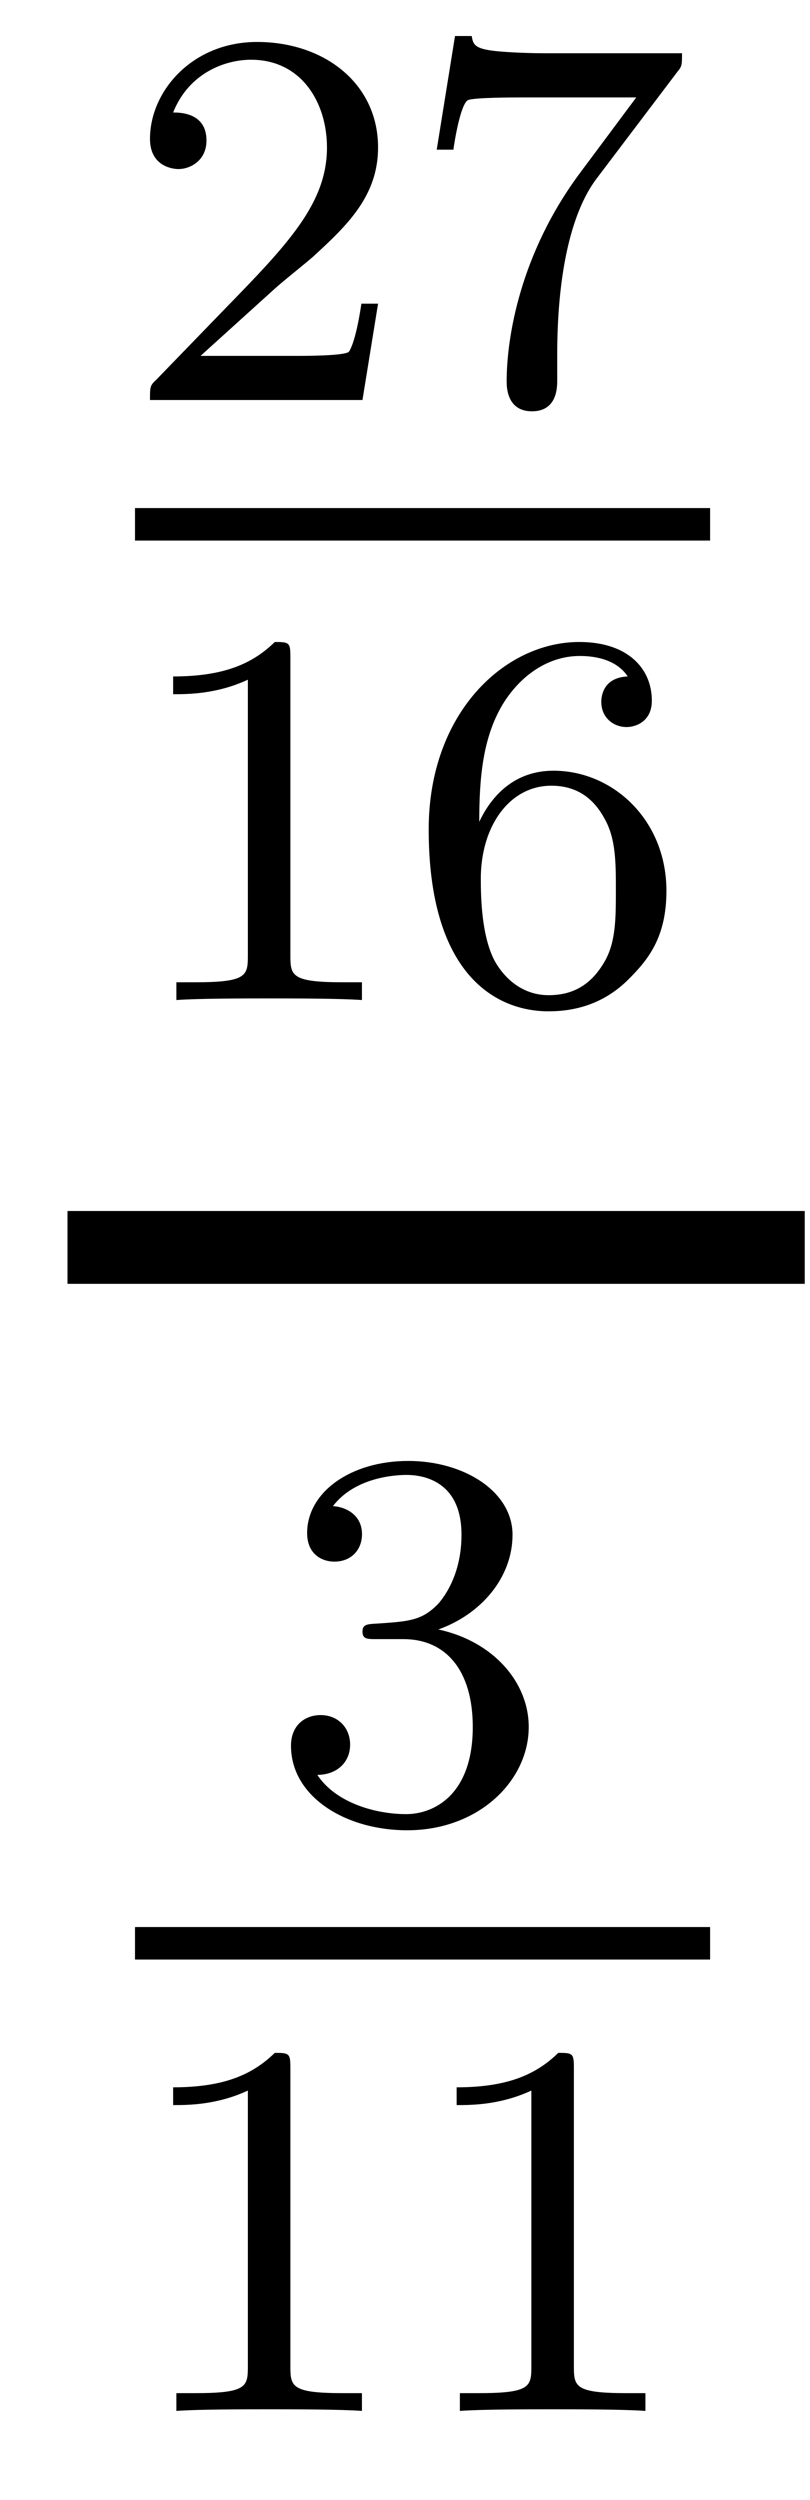
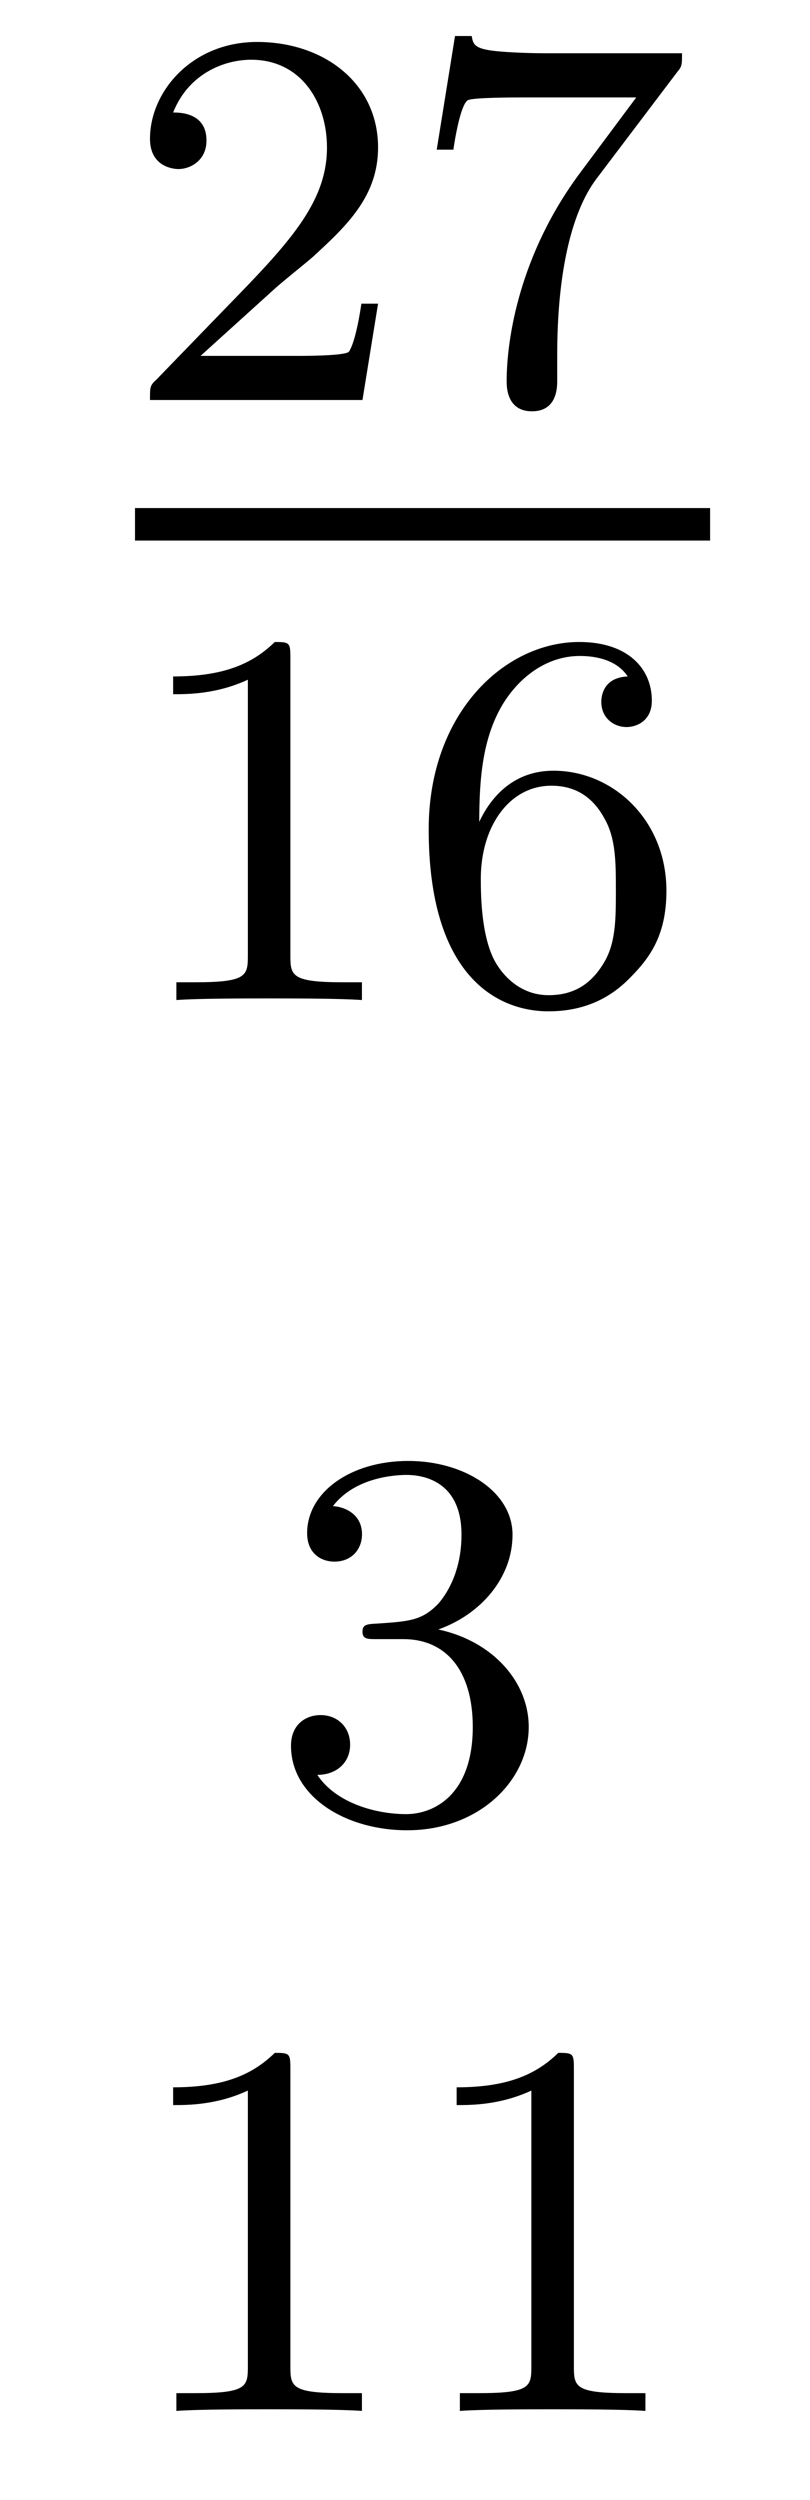
<svg xmlns="http://www.w3.org/2000/svg" height="37pt" version="1.1" viewBox="0 -37 12 37" width="12pt">
  <g id="page1">
    <g transform="matrix(1 0 0 1 -129 630)">
      <path d="M133.047 -662.706C133.175 -662.825 133.509 -663.088 133.637 -663.2C134.131 -663.654 134.601 -664.092 134.601 -664.817C134.601 -665.765 133.804 -666.379 132.808 -666.379C131.852 -666.379 131.222 -665.654 131.222 -664.945C131.222 -664.554 131.533 -664.498 131.645 -664.498C131.812 -664.498 132.059 -664.618 132.059 -664.921C132.059 -665.335 131.661 -665.335 131.565 -665.335C131.796 -665.917 132.33 -666.116 132.72 -666.116C133.462 -666.116 133.844 -665.487 133.844 -664.817C133.844 -663.988 133.262 -663.383 132.322 -662.419L131.318 -661.383C131.222 -661.295 131.222 -661.279 131.222 -661.08H134.37L134.601 -662.506H134.354C134.33 -662.347 134.266 -661.948 134.171 -661.797C134.123 -661.733 133.517 -661.733 133.39 -661.733H131.971L133.047 -662.706ZM139.032 -665.933C139.104 -666.02 139.104 -666.036 139.104 -666.212H137.08C136.881 -666.212 136.633 -666.22 136.434 -666.236C136.02 -666.267 136.012 -666.339 135.988 -666.467H135.741L135.47 -664.785H135.717C135.733 -664.905 135.821 -665.455 135.932 -665.518C136.02 -665.558 136.617 -665.558 136.737 -665.558H138.426L137.606 -664.458C136.697 -663.247 136.506 -661.988 136.506 -661.359C136.506 -661.279 136.506 -660.913 136.881 -660.913C137.255 -660.913 137.255 -661.271 137.255 -661.367V-661.749C137.255 -662.897 137.446 -663.837 137.837 -664.355L139.032 -665.933Z" fill-rule="evenodd" />
      <path d="M131 -659H139.52V-659.481H131" />
      <path d="M133.302 -657.276C133.302 -657.491 133.286 -657.499 133.071 -657.499C132.744 -657.18 132.322 -656.989 131.565 -656.989V-656.726C131.78 -656.726 132.21 -656.726 132.672 -656.941V-652.853C132.672 -652.558 132.649 -652.463 131.892 -652.463H131.613V-652.2C131.939 -652.224 132.625 -652.224 132.983 -652.224C133.342 -652.224 134.035 -652.224 134.362 -652.2V-652.463H134.083C133.326 -652.463 133.302 -652.558 133.302 -652.853V-657.276ZM136.1 -654.837C136.1 -655.499 136.155 -656.081 136.442 -656.567C136.681 -656.965 137.088 -657.292 137.59 -657.292C137.749 -657.292 138.116 -657.268 138.299 -656.989C137.94 -656.973 137.908 -656.702 137.908 -656.614C137.908 -656.375 138.092 -656.24 138.283 -656.24C138.426 -656.24 138.657 -656.328 138.657 -656.63C138.657 -657.108 138.299 -657.499 137.582 -657.499C136.474 -657.499 135.351 -656.447 135.351 -654.726C135.351 -652.567 136.355 -652.033 137.127 -652.033C137.51 -652.033 137.924 -652.136 138.283 -652.479C138.602 -652.79 138.873 -653.124 138.873 -653.817C138.873 -654.862 138.084 -655.594 137.199 -655.594C136.626 -655.594 136.283 -655.228 136.1 -654.837ZM137.127 -652.272C136.705 -652.272 136.442 -652.567 136.323 -652.79C136.139 -653.148 136.123 -653.69 136.123 -653.993C136.123 -654.782 136.554 -655.372 137.168 -655.372C137.566 -655.372 137.805 -655.164 137.956 -654.885C138.124 -654.591 138.124 -654.232 138.124 -653.826C138.124 -653.419 138.124 -653.068 137.964 -652.782C137.757 -652.415 137.478 -652.272 137.127 -652.272Z" fill-rule="evenodd" />
-       <path d="M130 -648H140.922V-649.078H130" />
+       <path d="M130 -648V-649.078H130" />
      <path d="M134.976 -642.742C135.606 -642.742 136.004 -642.279 136.004 -641.442C136.004 -640.447 135.438 -640.152 135.016 -640.152C134.577 -640.152 133.98 -640.311 133.701 -640.733C133.988 -640.733 134.187 -640.917 134.187 -641.18C134.187 -641.435 134.004 -641.618 133.749 -641.618C133.534 -641.618 133.311 -641.482 133.311 -641.164C133.311 -640.407 134.123 -639.913 135.032 -639.913C136.092 -639.913 136.833 -640.646 136.833 -641.442C136.833 -642.104 136.307 -642.71 135.494 -642.885C136.123 -643.108 136.593 -643.65 136.593 -644.287C136.593 -644.925 135.877 -645.379 135.048 -645.379C134.195 -645.379 133.55 -644.917 133.55 -644.311C133.55 -644.016 133.749 -643.889 133.956 -643.889C134.203 -643.889 134.363 -644.064 134.363 -644.295C134.363 -644.59 134.108 -644.702 133.932 -644.71C134.267 -645.148 134.88 -645.172 135.024 -645.172C135.231 -645.172 135.837 -645.108 135.837 -644.287C135.837 -643.729 135.606 -643.395 135.494 -643.267C135.255 -643.02 135.072 -643.004 134.586 -642.972C134.434 -642.965 134.37 -642.957 134.37 -642.853C134.37 -642.742 134.442 -642.742 134.577 -642.742H134.976Z" fill-rule="evenodd" />
-       <path d="M131 -638H139.52V-638.481H131" />
      <path d="M133.302 -636.396C133.302 -636.611 133.286 -636.619 133.071 -636.619C132.744 -636.3 132.322 -636.109 131.565 -636.109V-635.846C131.78 -635.846 132.21 -635.846 132.672 -636.061V-631.973C132.672 -631.678 132.649 -631.583 131.892 -631.583H131.613V-631.32C131.939 -631.344 132.625 -631.344 132.983 -631.344C133.342 -631.344 134.035 -631.344 134.362 -631.32V-631.583H134.083C133.326 -631.583 133.302 -631.678 133.302 -631.973V-636.396ZM137.502 -636.396C137.502 -636.611 137.486 -636.619 137.271 -636.619C136.944 -636.3 136.522 -636.109 135.765 -636.109V-635.846C135.98 -635.846 136.41 -635.846 136.872 -636.061V-631.973C136.872 -631.678 136.849 -631.583 136.092 -631.583H135.813V-631.32C136.139 -631.344 136.825 -631.344 137.183 -631.344C137.542 -631.344 138.235 -631.344 138.562 -631.32V-631.583H138.283C137.526 -631.583 137.502 -631.678 137.502 -631.973V-636.396Z" fill-rule="evenodd" />
    </g>
  </g>
</svg>